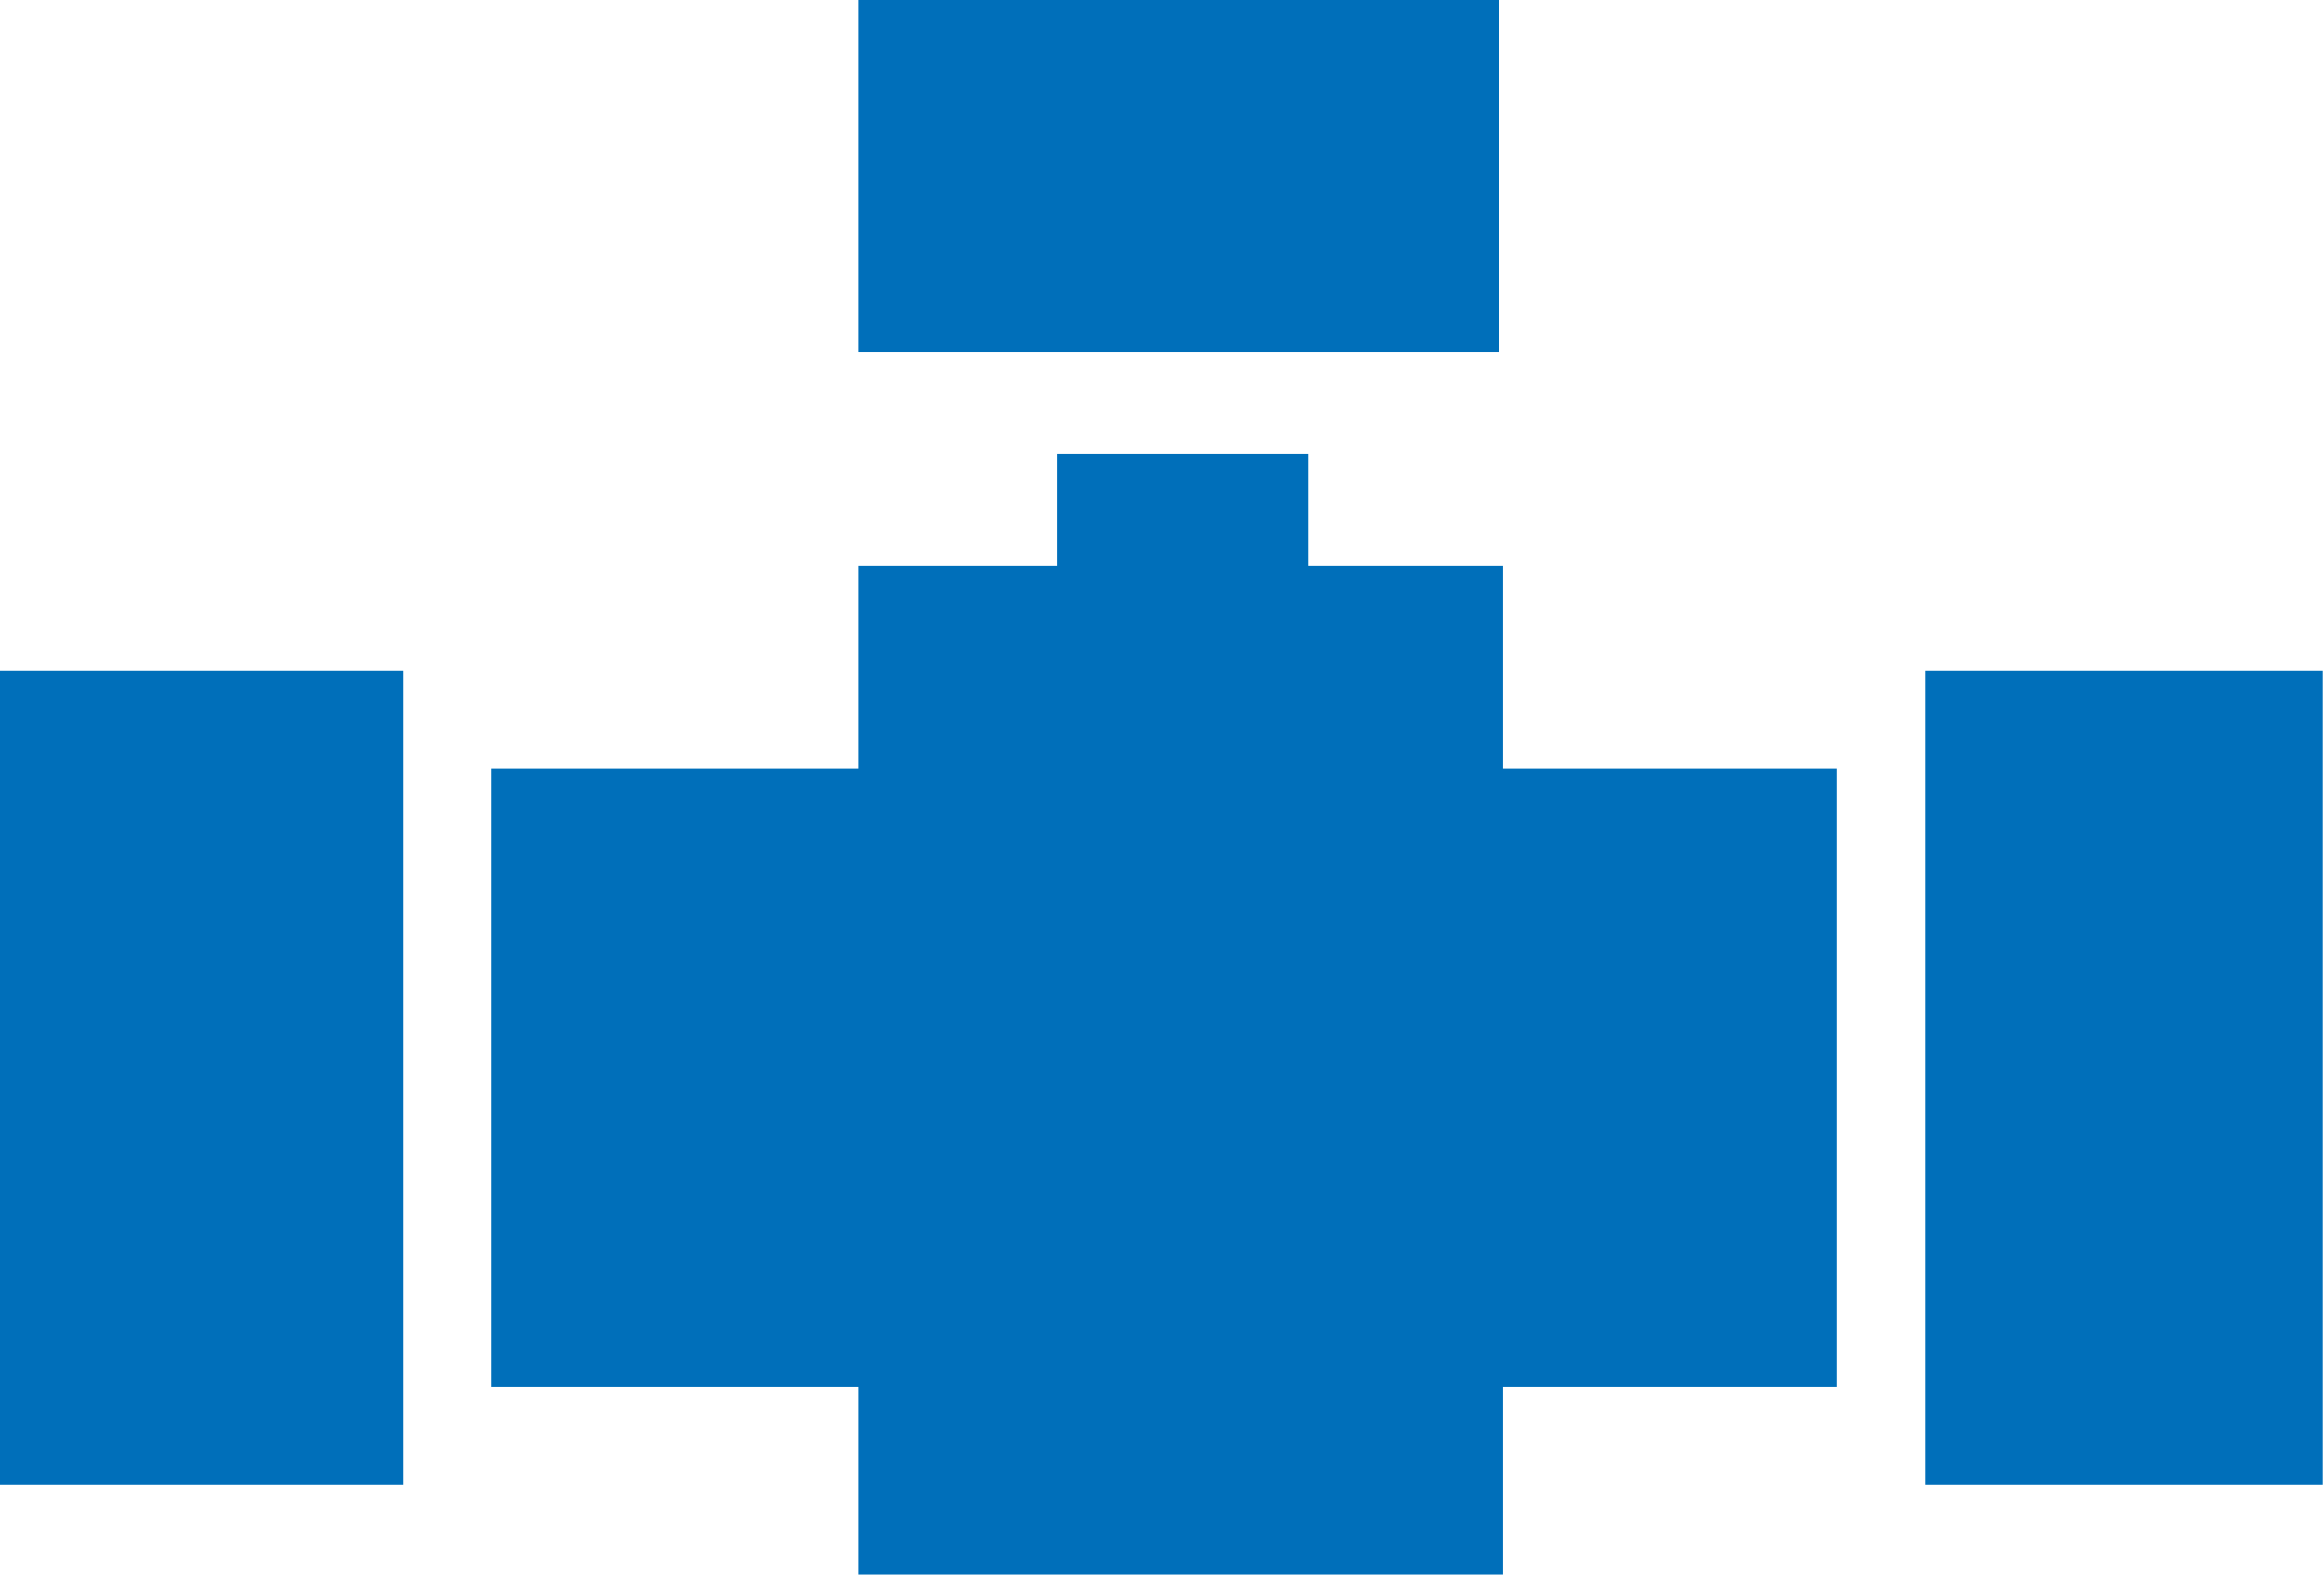
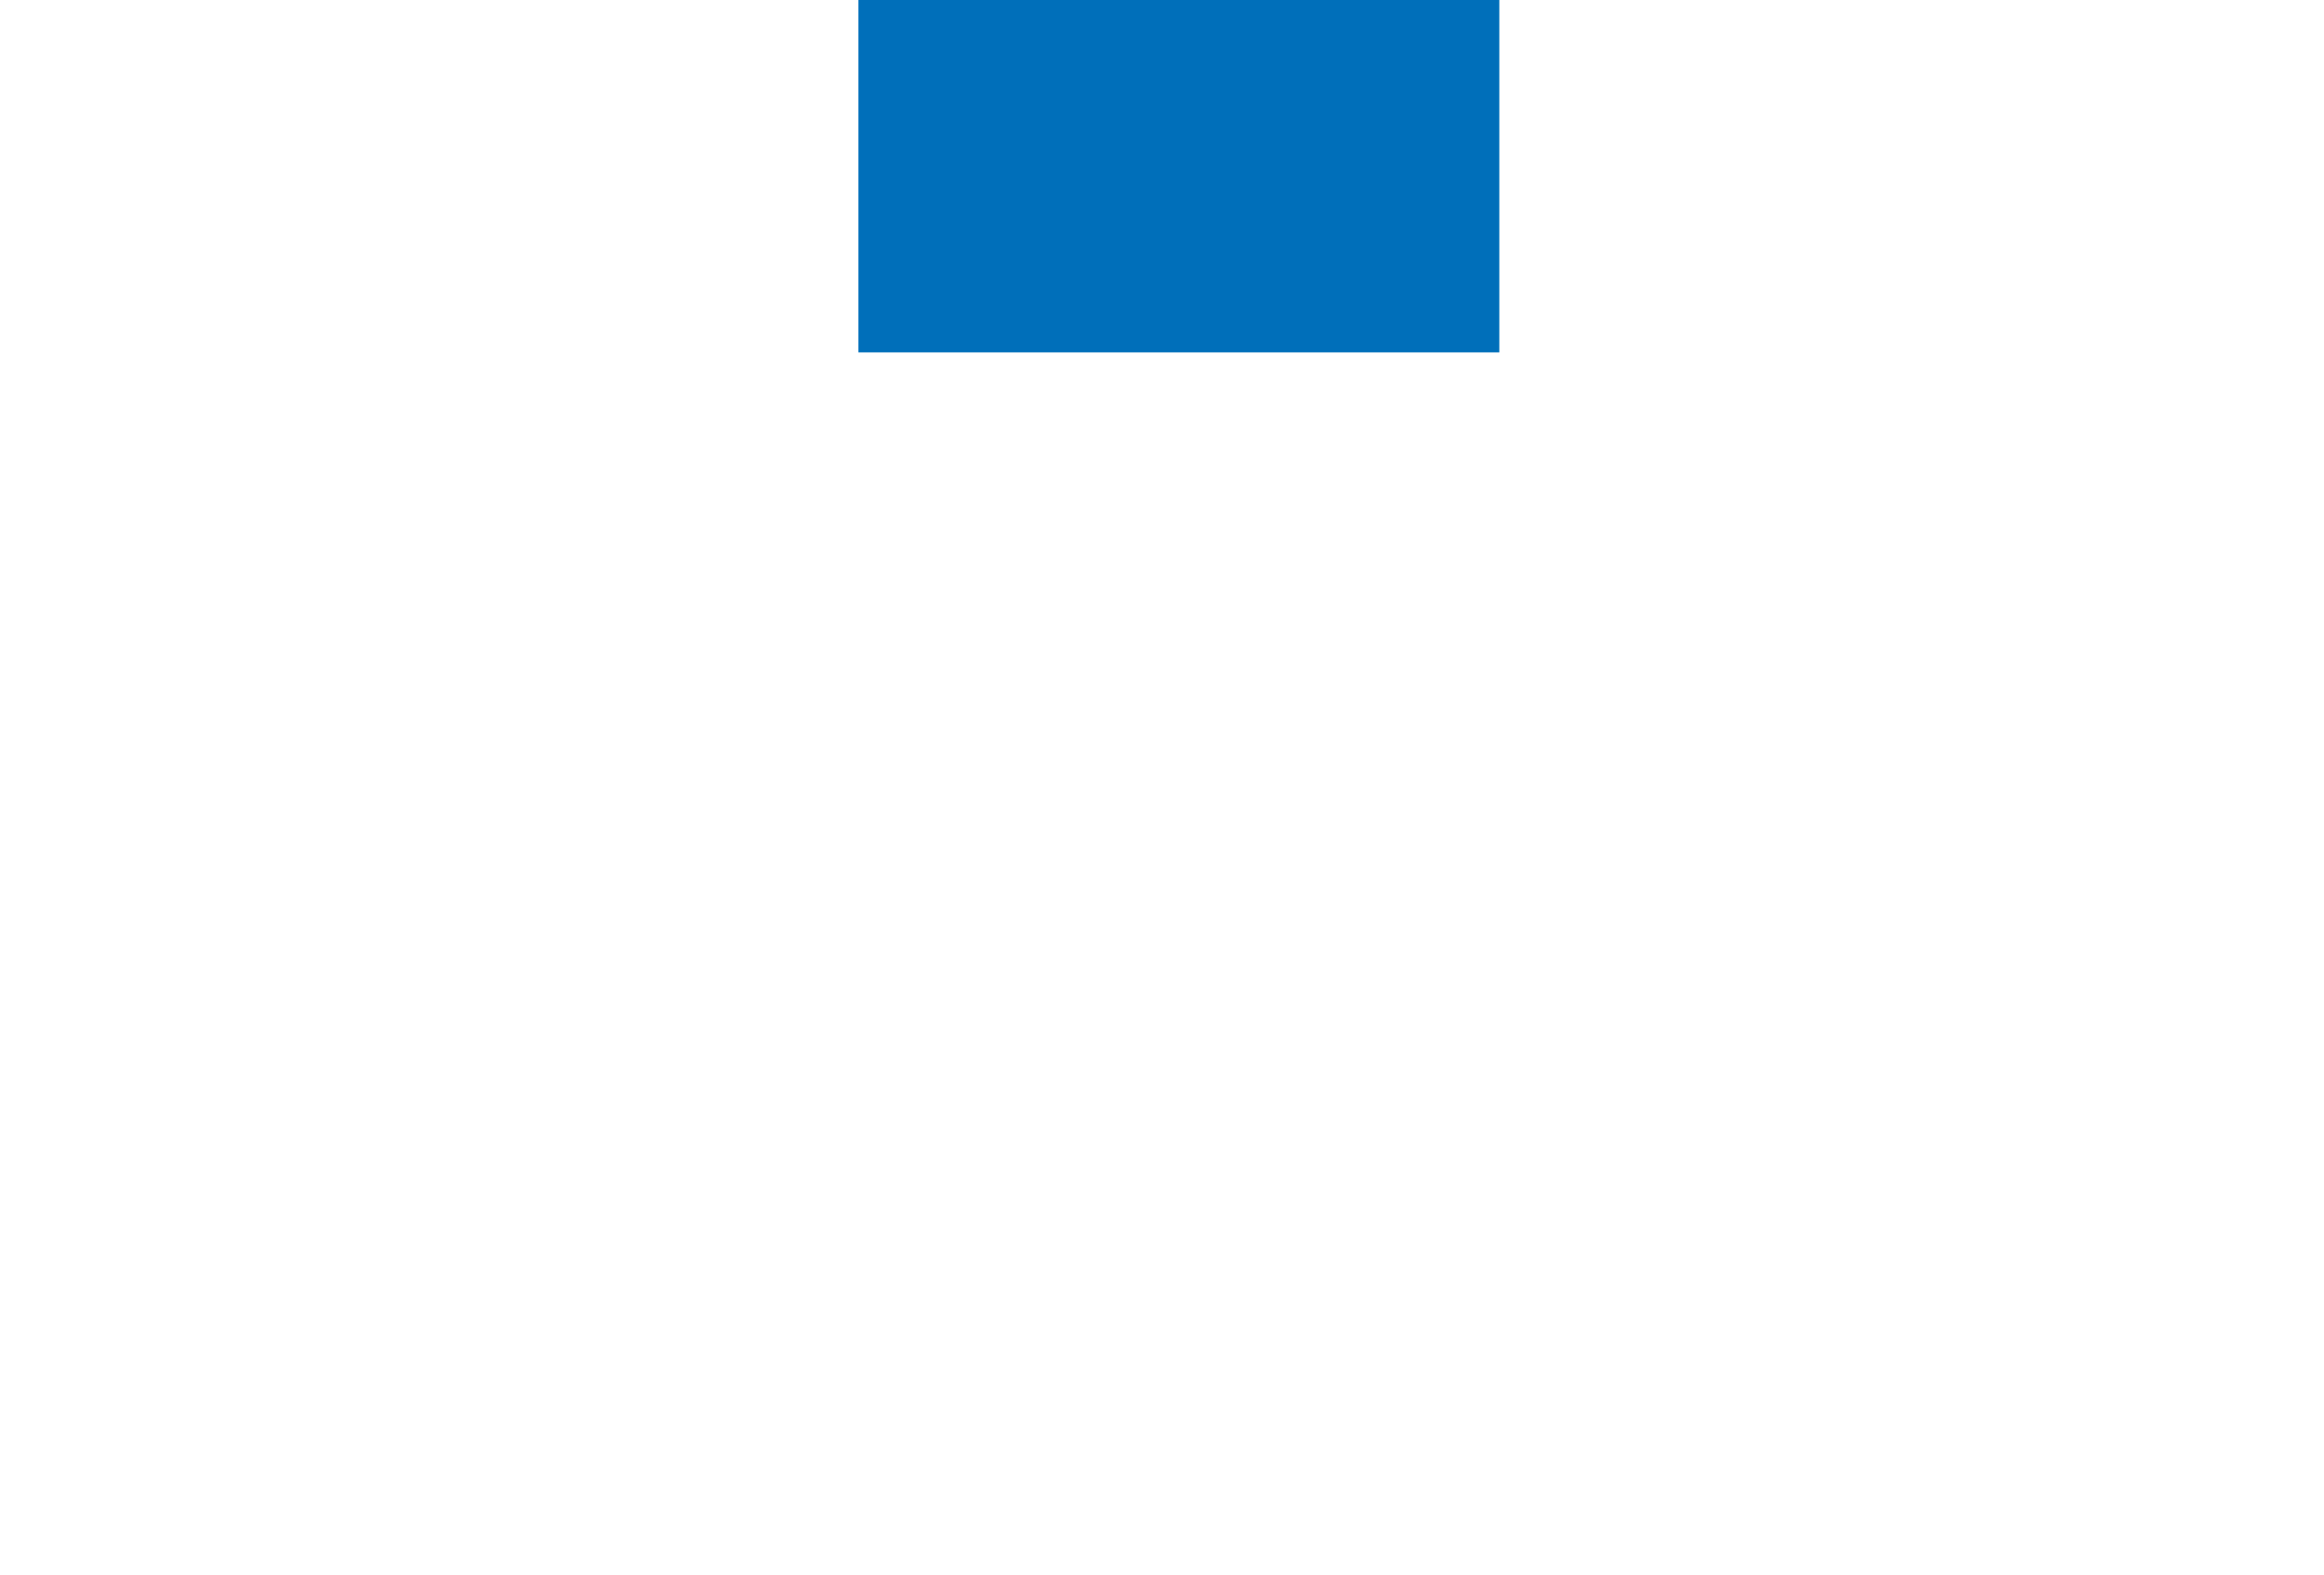
<svg xmlns="http://www.w3.org/2000/svg" version="1.1" id="Calque_2" x="0px" y="0px" viewBox="0 0 62 42" style="enable-background:new 0 0 62 42;" xml:space="preserve">
  <style type="text/css">
	.st0{fill:#006FBA;}
</style>
  <rect x="22.9" class="st0" width="17.1" height="9.4" />
-   <rect x="-5.5" y="23.3" transform="matrix(6.123234e-17 -1 1 6.123234e-17 -23.331 34.1)" class="st0" width="21.7" height="10.8" />
-   <rect x="45.8" y="23.4" transform="matrix(6.123234e-17 -1 1 6.123234e-17 27.968 85.4)" class="st0" width="21.7" height="10.6" />
-   <polygon class="st0" points="49,20.5 40.1,20.5 40.1,15.1 34.9,15.1 34.9,12.1 28.2,12.1 28.2,15.1 22.9,15.1 22.9,20.5 13.1,20.5   13.1,37 22.9,37 22.9,42 28.2,42 34.9,42 40.1,42 40.1,37 49,37 " />
</svg>